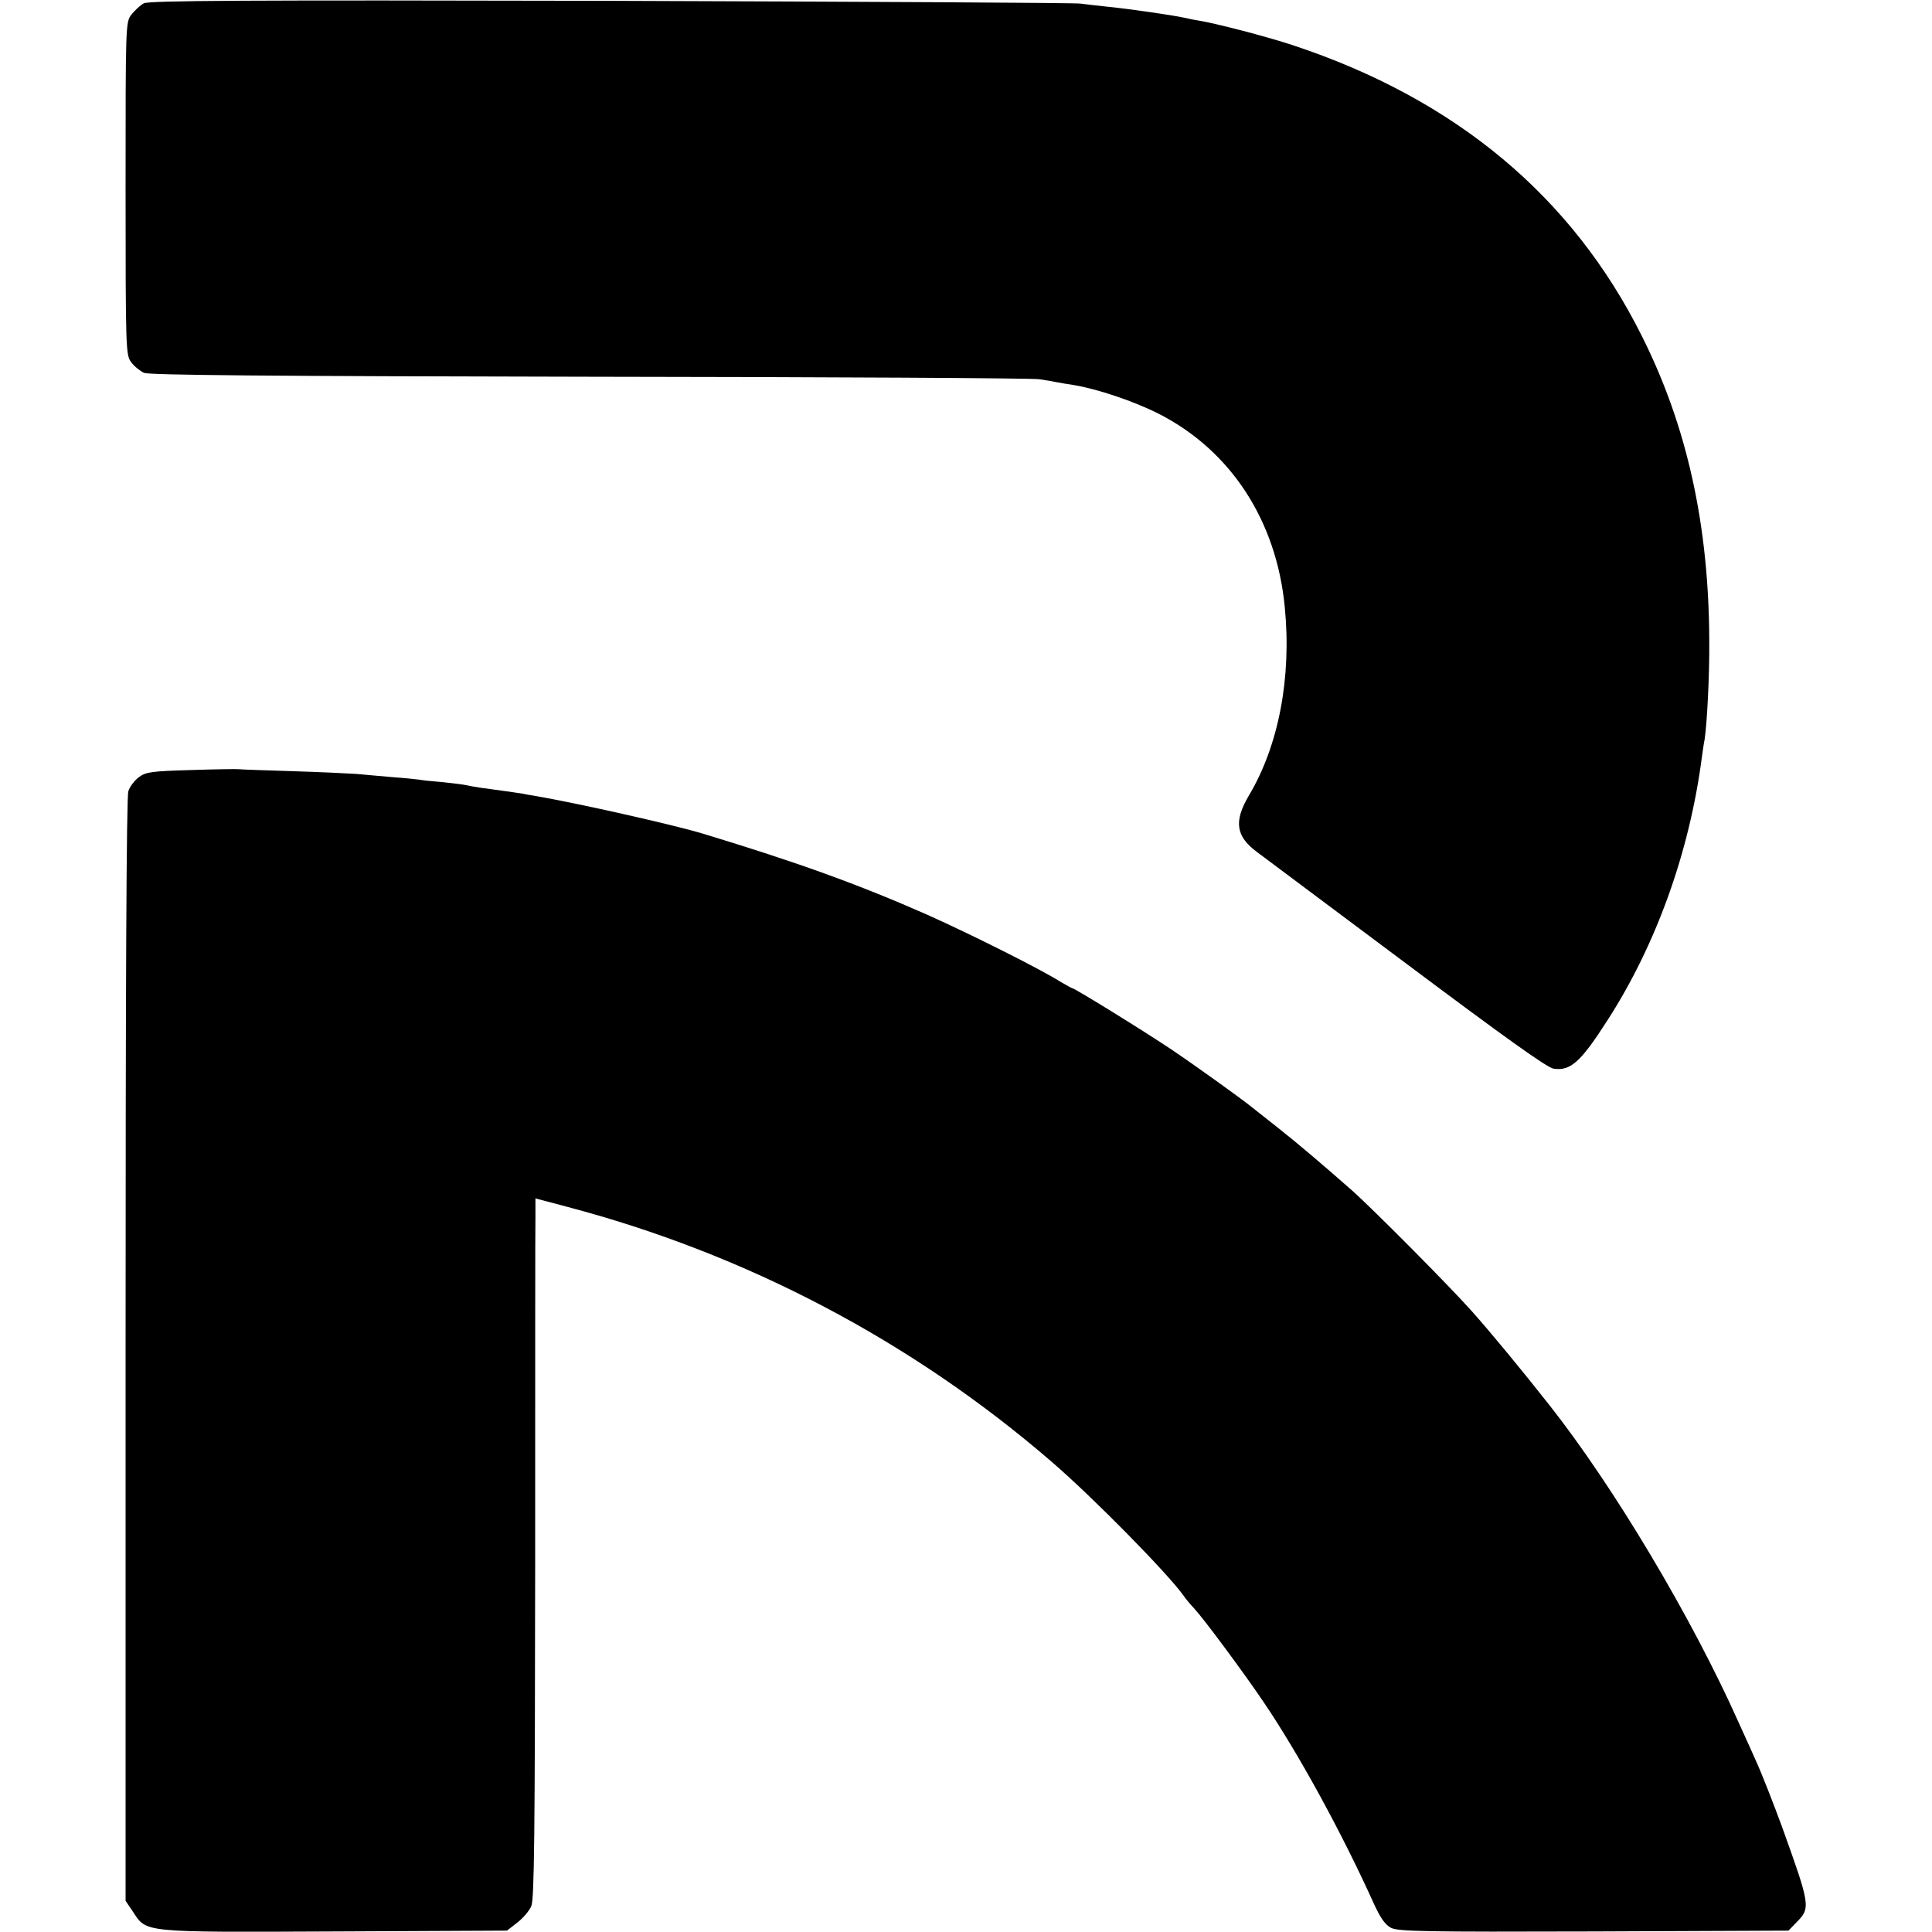
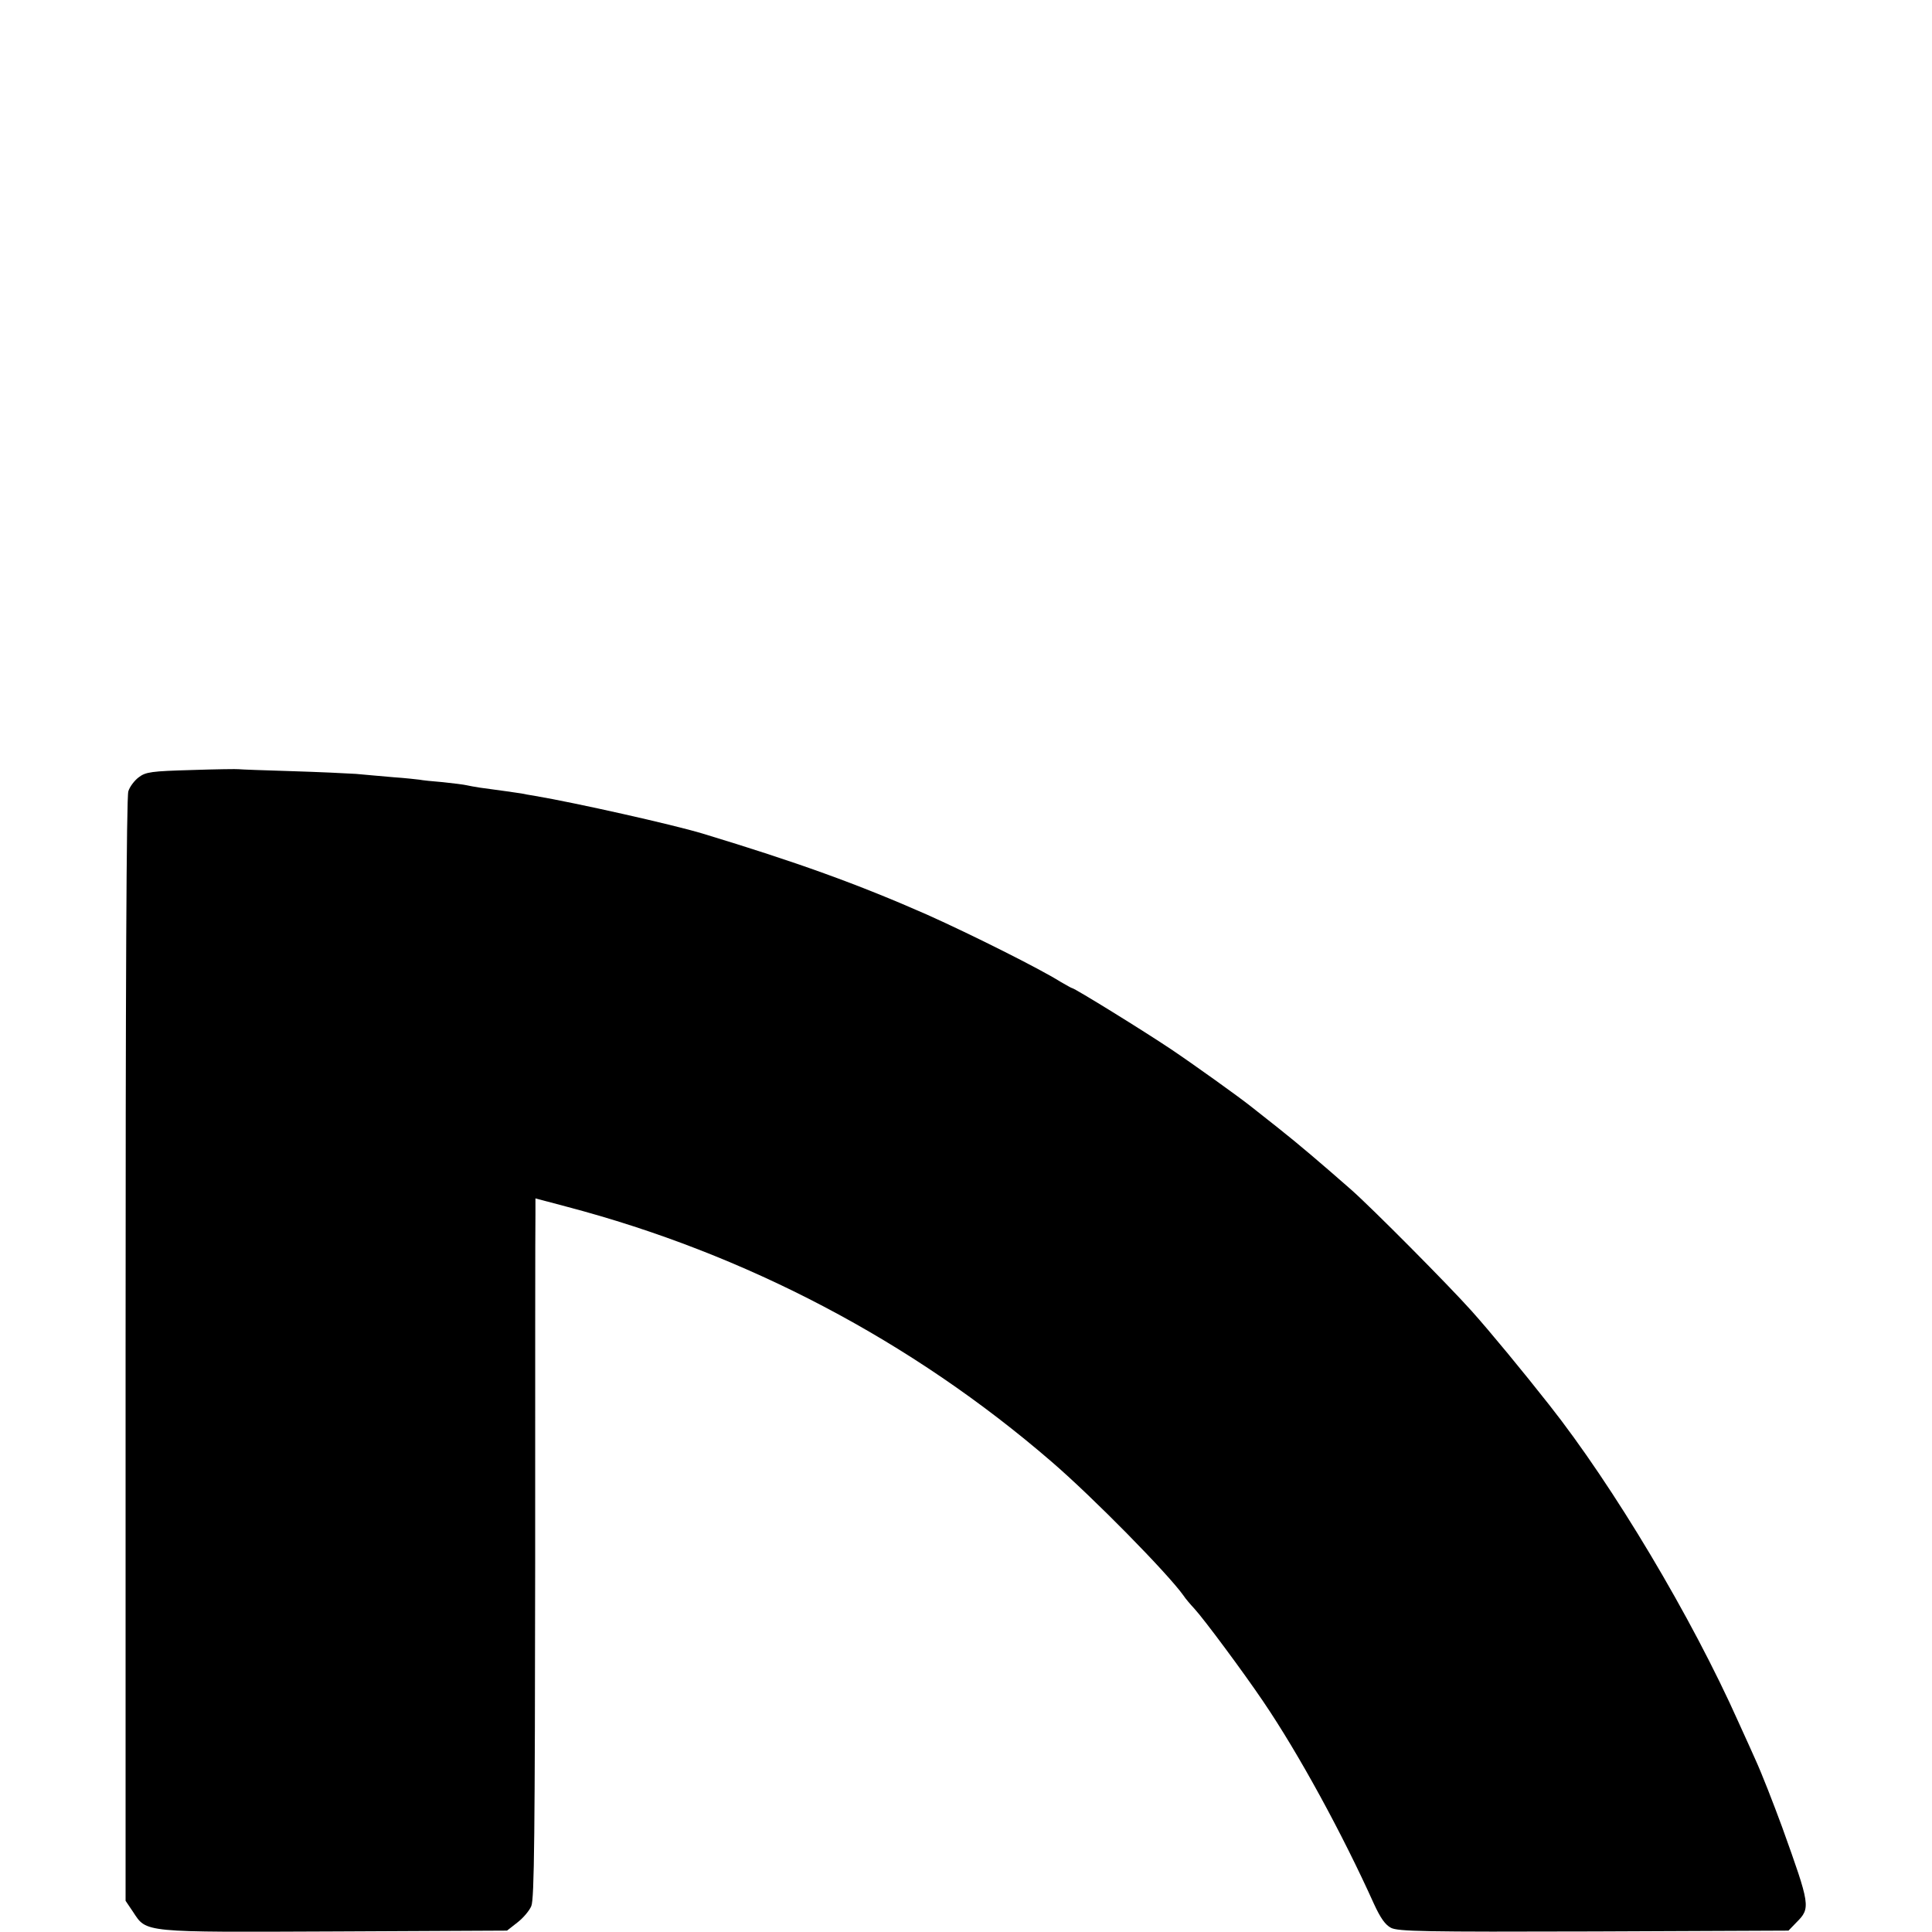
<svg xmlns="http://www.w3.org/2000/svg" version="1.0" width="700pt" height="700pt" viewBox="0 0 700 700" preserveAspectRatio="xMidYMid meet">
  <g transform="translate(0,700) scale(0.1,-0.1)" fill="#000000" stroke="none">
-     <path d="M521 6988 c-13 -7 -33 -26 -45 -41 -21 -28 -21 -35 -21 -630 0 -585 1 -603 20 -629 11 -15 32 -32 47 -39 21 -8 438 -12 1615 -14 874 -1 1606 -5 1628 -9 22 -3 51 -8 65 -11 14 -3 41 -7 60 -10 85 -14 217 -58 308 -104 261 -133 427 -387 457 -701 25 -255 -22 -502 -131 -684 -54 -92 -46 -146 29 -202 23 -17 267 -200 543 -406 354 -265 510 -377 533 -380 61 -9 98 24 193 172 178 275 299 612 344 955 3 22 7 51 10 65 9 57 18 234 17 355 -1 421 -80 780 -244 1107 -253 507 -676 859 -1264 1054 -90 30 -281 80 -345 90 -14 2 -36 7 -50 10 -41 9 -200 32 -271 39 -36 4 -83 9 -105 12 -21 3 -788 7 -1704 10 -1328 3 -1670 1 -1689 -9z" />
    <path d="M693 4210 c-144 -4 -165 -7 -190 -26 -15 -11 -33 -34 -38 -51 -7 -20 -10 -717 -10 -2025 l0 -1995 27 -40 c50 -76 30 -74 734 -71 l621 3 37 29 c21 16 44 43 51 60 11 25 13 265 14 1241 0 666 0 1235 1 1266 l0 57 113 -30 c650 -171 1251 -487 1757 -924 151 -130 421 -405 478 -485 7 -11 25 -32 39 -47 36 -39 179 -232 250 -337 129 -190 287 -480 401 -733 24 -52 41 -76 62 -87 26 -13 120 -15 735 -13 l705 3 29 30 c52 52 50 61 -52 345 -32 87 -74 195 -97 245 -5 11 -32 72 -61 135 -170 381 -453 855 -686 1150 -96 122 -213 264 -281 340 -84 94 -361 373 -437 440 -113 99 -188 163 -265 224 -47 37 -92 73 -100 79 -43 34 -206 151 -288 206 -97 65 -349 221 -358 221 -2 0 -21 11 -42 23 -73 46 -320 170 -483 243 -252 111 -471 190 -814 294 -110 33 -458 111 -605 136 -25 4 -47 8 -50 9 -5 1 -89 13 -150 21 -19 3 -42 7 -50 9 -8 2 -46 7 -85 11 -38 3 -76 7 -85 9 -8 1 -51 6 -95 9 -44 4 -105 9 -135 12 -30 2 -136 7 -235 10 -99 3 -184 6 -190 7 -5 1 -83 0 -172 -3z" />
  </g>
</svg>